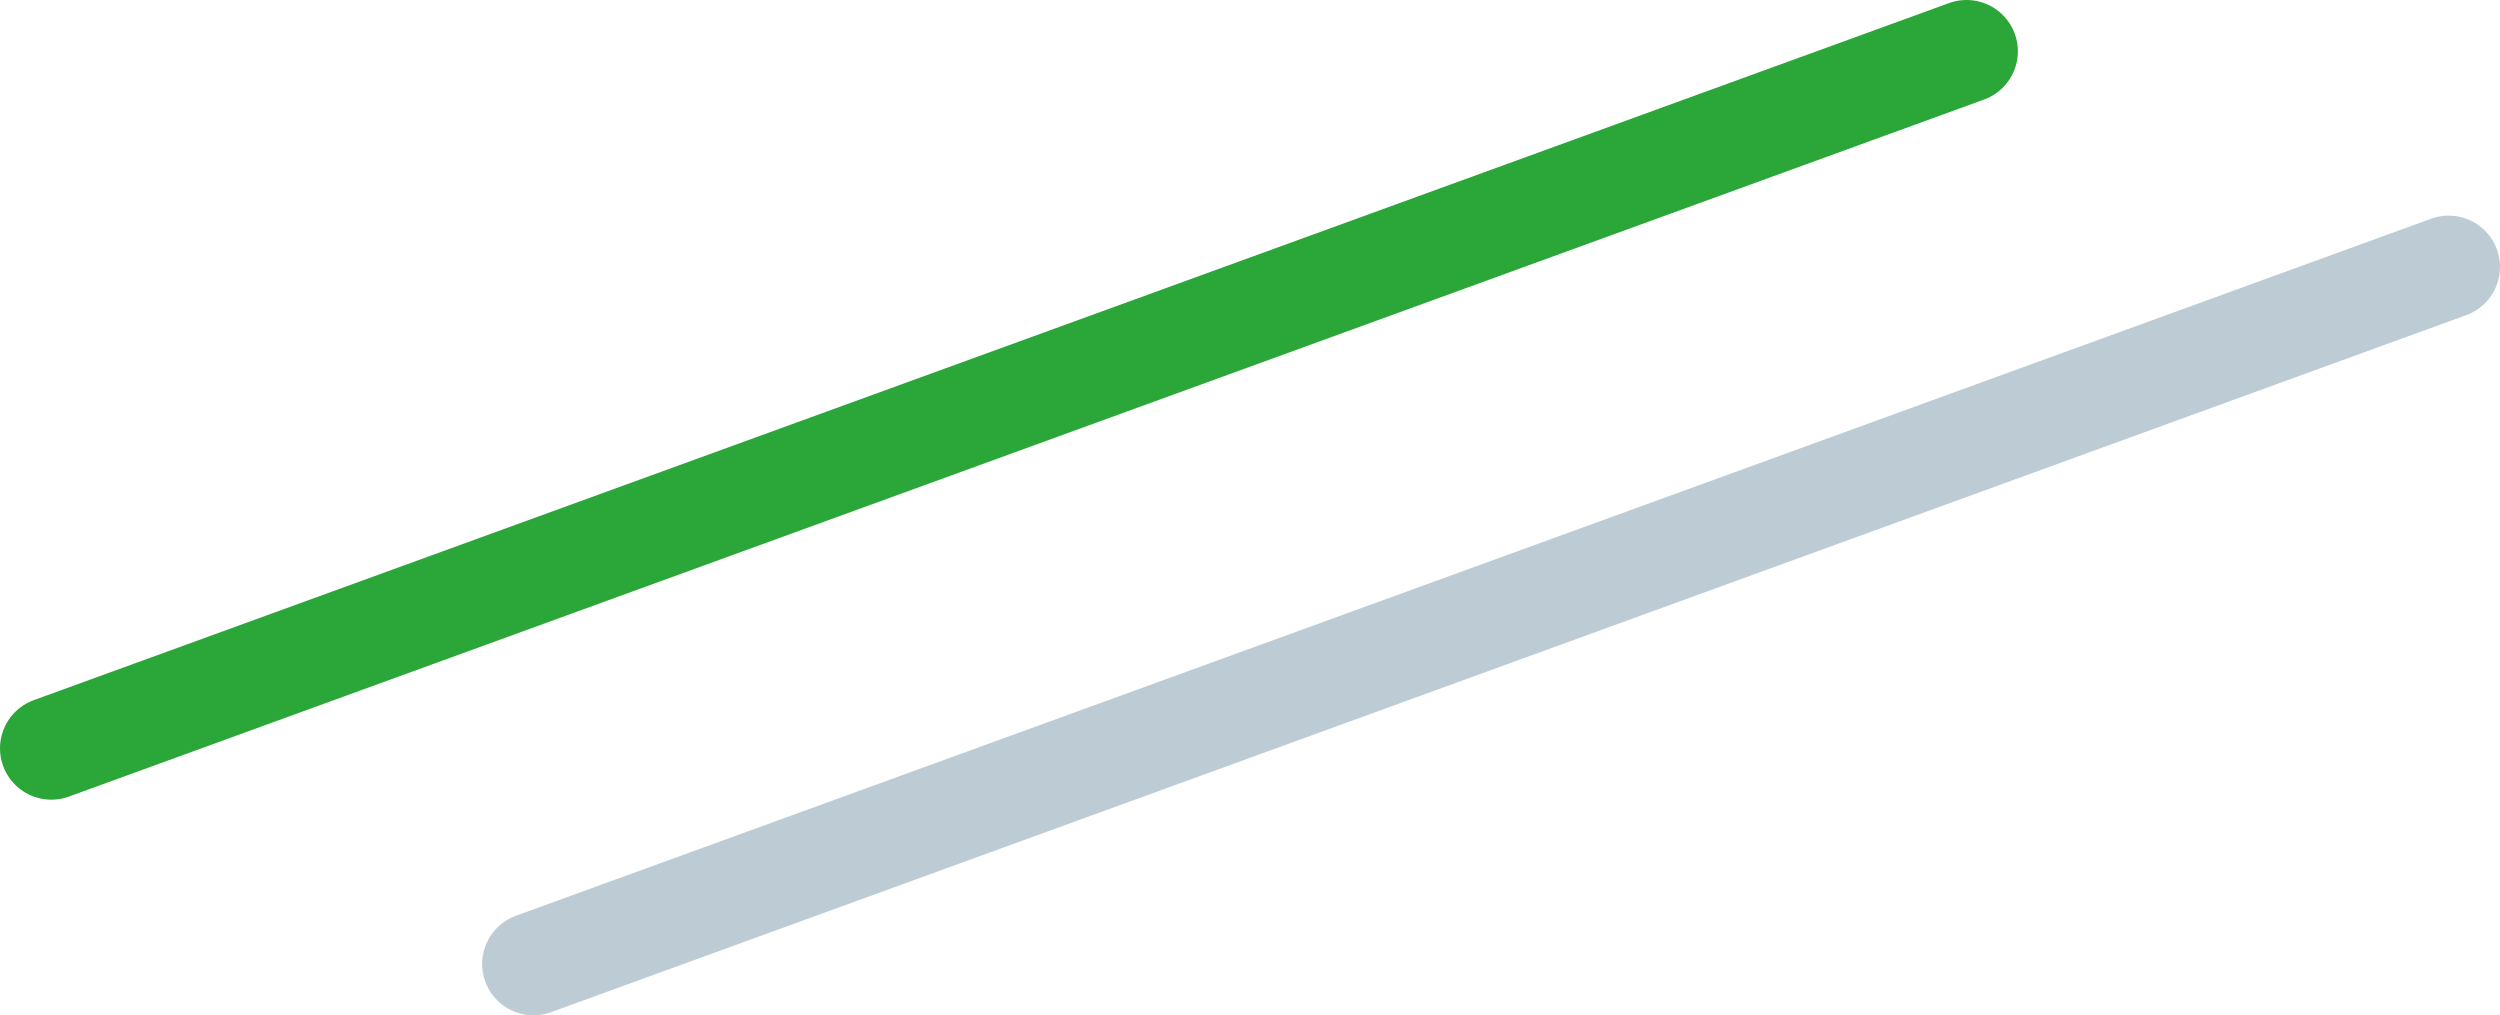
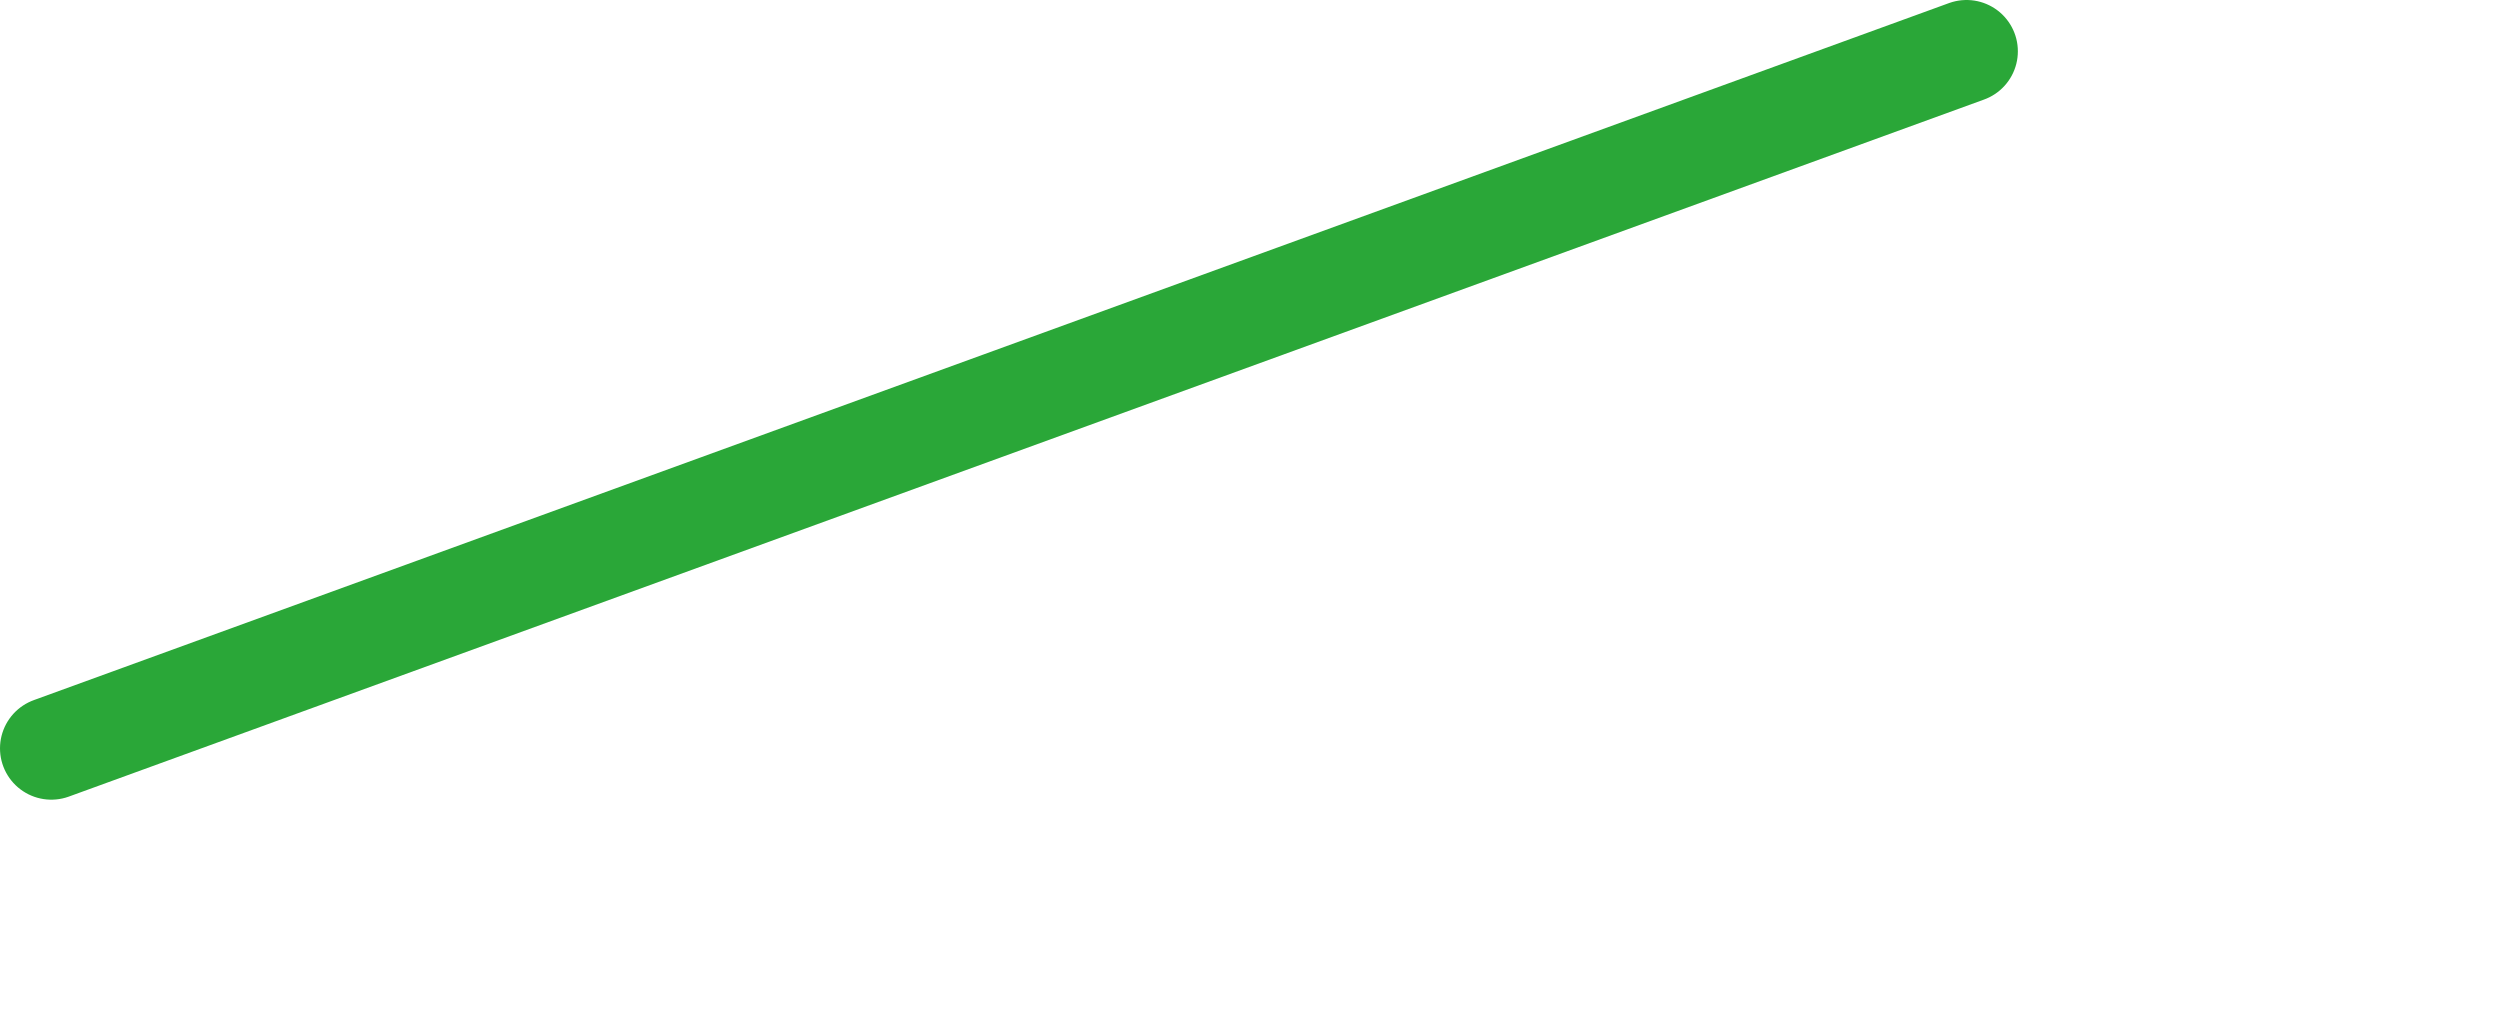
<svg xmlns="http://www.w3.org/2000/svg" id="_レイヤー_2" data-name="レイヤー_2" viewBox="0 0 243.6 98.93">
  <defs>
    <style>
      .cls-1 {
        stroke: #bdccd4;
      }

      .cls-1, .cls-2 {
        fill: none;
        stroke-linecap: round;
        stroke-miterlimit: 10;
        stroke-width: 10px;
      }

      .cls-2 {
        stroke: #2aa738;
      }
    </style>
  </defs>
  <g id="_レイヤー_1-2" data-name="レイヤー_1">
    <g>
      <line class="cls-2" x1="5" y1="72.92" x2="191.62" y2="5" />
-       <line class="cls-1" x1="51.98" y1="93.93" x2="238.6" y2="26.01" />
    </g>
  </g>
</svg>